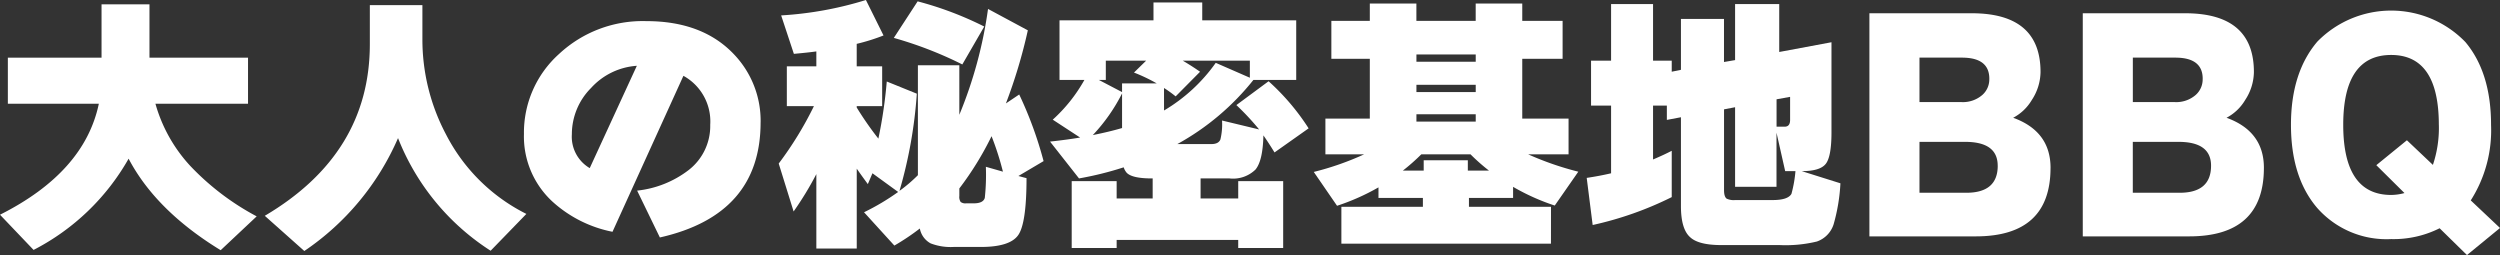
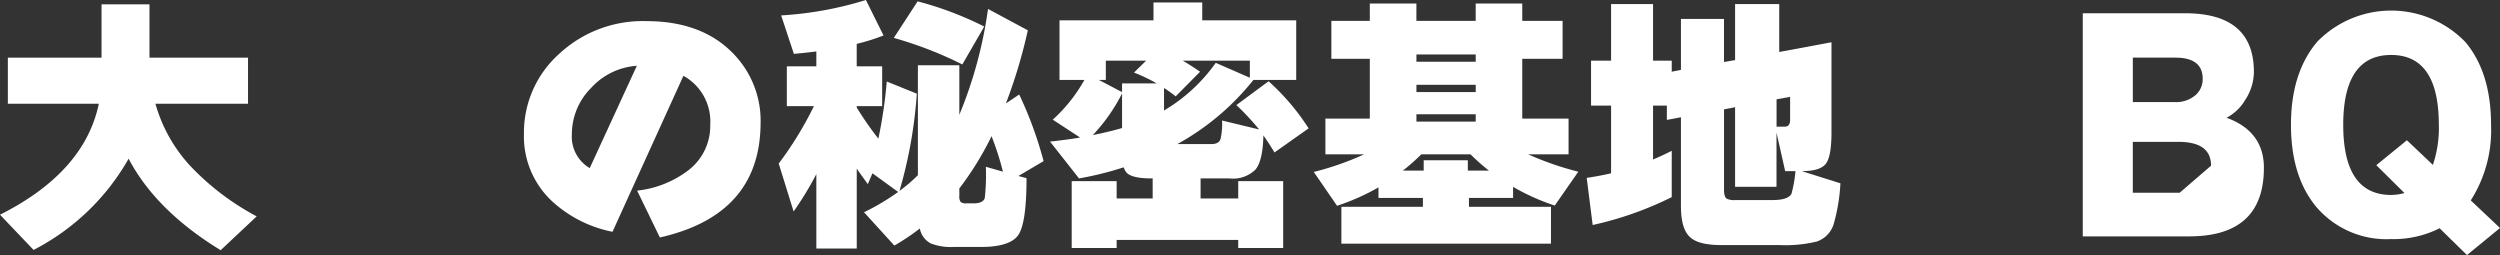
<svg xmlns="http://www.w3.org/2000/svg" width="282" height="28.771" viewBox="0 0 282 28.771">
  <rect x="0" y="0" width="282" height="28.771" fill="#333333" stroke="none" />
  <defs>
    <clipPath id="clip-path">
      <rect id="長方形_6213" data-name="長方形 6213" width="282" height="28.771" fill="#fff" />
    </clipPath>
  </defs>
  <g id="グループ_6906" data-name="グループ 6906" clip-path="url(#clip-path)">
    <path id="パス_45115" data-name="パス 45115" d="M14.508,18.229A25.956,25.956,0,0,1,3.787,28.522L0,24.552q9.53-4.795,11.149-12.522H.886V6.837H11.454V.82H16.86V6.837H27.977v5.193H17.532a17.175,17.175,0,0,0,3.939,7.025,29.092,29.092,0,0,0,7.483,5.681l-4.062,3.818q-7.3-4.46-10.385-10.324" transform="translate(0 -0.331)" fill="#fff" />
-     <path id="パス_45116" data-name="パス 45116" d="M79.648,24.523l-4.032,4.154A26.7,26.7,0,0,1,65.171,15.971,29.569,29.569,0,0,1,54.6,28.707l-4.459-3.97q11.849-6.994,11.85-19.364V.975H67.92V4.792a22.839,22.839,0,0,0,2.656,10.751,20.461,20.461,0,0,0,9.071,8.98" transform="translate(-20.273 -0.394)" fill="#fff" />
    <path id="パス_45117" data-name="パス 45117" d="M125.906,15.423q0,10.415-11.362,12.98l-2.565-5.284a11.542,11.542,0,0,0,5.772-2.29,6.279,6.279,0,0,0,2.474-5.131,5.872,5.872,0,0,0-3.024-5.528l-8,17.593a14.131,14.131,0,0,1-6.689-3.329,9.983,9.983,0,0,1-3.3-7.7,11.912,11.912,0,0,1,3.955-9.025A13.839,13.839,0,0,1,113.016,4q6.352,0,9.9,3.757a10.848,10.848,0,0,1,2.993,7.666M111.947,9.039a7.664,7.664,0,0,0-5.162,2.5,7.386,7.386,0,0,0-2.168,5.223,4.1,4.1,0,0,0,2.016,3.818Z" transform="translate(-40.111 -1.617)" fill="#fff" />
    <path id="パス_45118" data-name="パス 45118" d="M151.7,19.639a36.7,36.7,0,0,1-2.565,4.215l-1.68-5.406a39.838,39.838,0,0,0,3.971-6.475h-3.055V7.483H151.7V5.8q-.855.122-2.535.275l-1.435-4.337A40.186,40.186,0,0,0,157.292,0l1.985,4a22.294,22.294,0,0,1-3.024.947V7.483h2.871v4.49h-2.871v.152a36.679,36.679,0,0,0,2.443,3.512,52.184,52.184,0,0,0,.947-6.444l3.39,1.374a51.413,51.413,0,0,1-1.955,10.965,17,17,0,0,0,2.077-1.771V7.361h4.673V12.95a48.5,48.5,0,0,0,3.238-11.942l4.49,2.413a58.732,58.732,0,0,1-2.473,8.246l1.5-1.008a43.3,43.3,0,0,1,2.749,7.514l-2.84,1.68.916.244q0,5.07-.932,6.414t-4.2,1.344h-3.054a6.3,6.3,0,0,1-2.626-.4,2.4,2.4,0,0,1-1.222-1.68A26.225,26.225,0,0,1,160.5,27.7l-3.421-3.757a26.378,26.378,0,0,0,3.849-2.29l-2.9-2.108-.519,1.222q-.61-.825-1.252-1.741v9.01H151.7ZM170.639,2.993l-2.473,4.276a43.5,43.5,0,0,0-7.728-2.993L163.126.153a38.354,38.354,0,0,1,7.513,2.84m.825,12.37a34.949,34.949,0,0,1-3.635,5.894v.855a1,1,0,0,0,.153.672.884.884,0,0,0,.611.153h.855q1.069,0,1.252-.611a24.383,24.383,0,0,0,.122-3.513l1.924.55a32.036,32.036,0,0,0-1.283-4" transform="translate(-59.616 0)" fill="#fff" />
    <path id="パス_45119" data-name="パス 45119" d="M225.129,28.164h-5.071v-.916H206.345v.916h-5.07V20.62h5.07v1.955h4.063V20.314h-.092q-2.229,0-2.84-.642a1.747,1.747,0,0,1-.336-.611,37.085,37.085,0,0,1-5.04,1.252l-3.268-4.154q1.955-.213,3.39-.458l-3.085-2.016A17.626,17.626,0,0,0,202.71,9.2H199.9V2.478h10.6V.462H216V2.478h10.6V9.2h-4.826a28.556,28.556,0,0,1-8.582,7.238h3.849q.793,0,1.007-.519a7.236,7.236,0,0,0,.184-2.138l4.184,1.008a28.979,28.979,0,0,0-2.566-2.749l3.634-2.688A26,26,0,0,1,228,14.664l-3.848,2.718q-.673-1.1-1.253-1.924-.062,2.841-.886,3.848a3.614,3.614,0,0,1-2.932,1.008h-3.268v2.261h4.246V20.62h5.071Zm-18.173-17.44a19.843,19.843,0,0,1-3.3,4.7q1.832-.366,3.3-.794ZM204.329,9.2l2.626,1.374V9.594h3.909A18.922,18.922,0,0,0,208.3,8.372l1.374-1.344h-4.551V9.2Zm7.36,3.451a18.948,18.948,0,0,0,5.834-5.376l3.848,1.68V7.028H213.8q1.038.611,1.954,1.252L213,11.06a13.028,13.028,0,0,0-1.313-.947Z" transform="translate(-80.387 -0.187)" fill="#fff" />
    <path id="パス_45120" data-name="パス 45120" d="M275.525,27.758h-23.64V23.6h9.194V22.6h-5.01V21.405a25.088,25.088,0,0,1-4.673,2.077l-2.626-3.818a32.315,32.315,0,0,0,5.681-1.985h-4.368V13.647h5.009V6.9h-4.337V2.622h4.337V.667h5.254V2.622h6.689V.667h5.253V2.622h4.551V6.9h-4.551v6.75h5.223v4.032H272.96a34.23,34.23,0,0,0,5.65,1.955l-2.657,3.818a24.565,24.565,0,0,1-4.7-2.108V22.6h-4.979V23.6h9.255Zm-16.707-8.247h2.352v-1.16h4.978v1.16h2.382a21.534,21.534,0,0,1-2.077-1.832H260.9a23,23,0,0,1-2.077,1.832m8.216-13.1h-6.689v.824h6.689Zm0,3.421h-6.689v.824h6.689Zm0,3.329h-6.689v.824h6.689Z" transform="translate(-100.577 -0.27)" fill="#fff" />
    <path id="パス_45121" data-name="パス 45121" d="M310.043,22.546a38.5,38.5,0,0,1-8.918,3.146l-.672-5.315q1.435-.213,2.749-.519V12.223h-2.26V7.153h2.26V.769h4.734V7.153h2.107V8.4l1.039-.214V2.449h4.856V7.305l1.252-.214V.769h4.979V6.175l5.894-1.1V15.246q0,2.719-.641,3.543t-2.688.825h-.03l4.368,1.374a20.6,20.6,0,0,1-.764,4.612,3.023,3.023,0,0,1-1.893,1.955,14.992,14.992,0,0,1-4.216.4h-6.566q-2.565,0-3.512-.886-1.04-.916-1.039-3.512V13.536l-1.589.3V12.223h-1.557V18.3q1.221-.519,2.107-.978Zm5.9-9.9v9.1q0,.764.305.978a1.879,1.879,0,0,0,.947.153h4.246q1.71,0,2.107-.7A14.169,14.169,0,0,0,324,19.614h-1.16l-.978-4.337v6.108H317.19V12.406Zm5.925,1.955h.916q.611,0,.611-.764v-2.6l-1.527.275Z" transform="translate(-121.472 -0.311)" fill="#fff" />
-     <path id="パス_45122" data-name="パス 45122" d="M374.412,19.952q0,7.727-8.43,7.727h-12V2.512h11.545q7.758,0,7.758,6.628a5.864,5.864,0,0,1-.978,3.146A5.335,5.335,0,0,1,370.2,14.3q4.215,1.528,4.214,5.65M367.509,9.9q0-2.383-3.084-2.383H359.63V12.53h4.7a3.336,3.336,0,0,0,2.413-.824,2.342,2.342,0,0,0,.763-1.8m.947,9.8q0-2.687-3.665-2.688H359.63v5.742h5.284q3.543,0,3.543-3.054" transform="translate(-143.113 -1.016)" fill="#fff" />
-     <path id="パス_45123" data-name="パス 45123" d="M414.814,19.952q0,7.727-8.43,7.727h-12V2.512h11.545q7.758,0,7.758,6.628a5.865,5.865,0,0,1-.978,3.146A5.334,5.334,0,0,1,410.6,14.3q4.215,1.528,4.215,5.65M407.911,9.9q0-2.383-3.085-2.383h-4.795V12.53h4.7a3.336,3.336,0,0,0,2.413-.824,2.342,2.342,0,0,0,.763-1.8m.947,9.8q0-2.687-3.665-2.688h-5.162v5.742h5.284q3.543,0,3.543-3.054" transform="translate(-159.447 -1.016)" fill="#fff" />
+     <path id="パス_45123" data-name="パス 45123" d="M414.814,19.952q0,7.727-8.43,7.727h-12V2.512h11.545q7.758,0,7.758,6.628a5.865,5.865,0,0,1-.978,3.146A5.334,5.334,0,0,1,410.6,14.3q4.215,1.528,4.215,5.65M407.911,9.9q0-2.383-3.085-2.383h-4.795V12.53h4.7a3.336,3.336,0,0,0,2.413-.824,2.342,2.342,0,0,0,.763-1.8m.947,9.8q0-2.687-3.665-2.688h-5.162v5.742h5.284" transform="translate(-159.447 -1.016)" fill="#fff" />
    <path id="パス_45124" data-name="パス 45124" d="M457.387,26.526l-3.726,3.054-3.085-3.024a11.582,11.582,0,0,1-5.467,1.222,10.414,10.414,0,0,1-8.368-3.543q-2.933-3.451-2.933-9.346T436.786,5.5a11.655,11.655,0,0,1,16.692.046q2.9,3.452,2.9,9.346a14.715,14.715,0,0,1-2.29,8.522Zm-6.9-11.637q0-7.879-5.376-7.88-5.406,0-5.407,7.88,0,7.912,5.407,7.91a5.747,5.747,0,0,0,1.5-.214l-3.176-3.145,3.451-2.81,2.932,2.779a13.061,13.061,0,0,0,.672-4.52" transform="translate(-175.387 -0.809)" fill="#fff" />
  </g>
</svg>